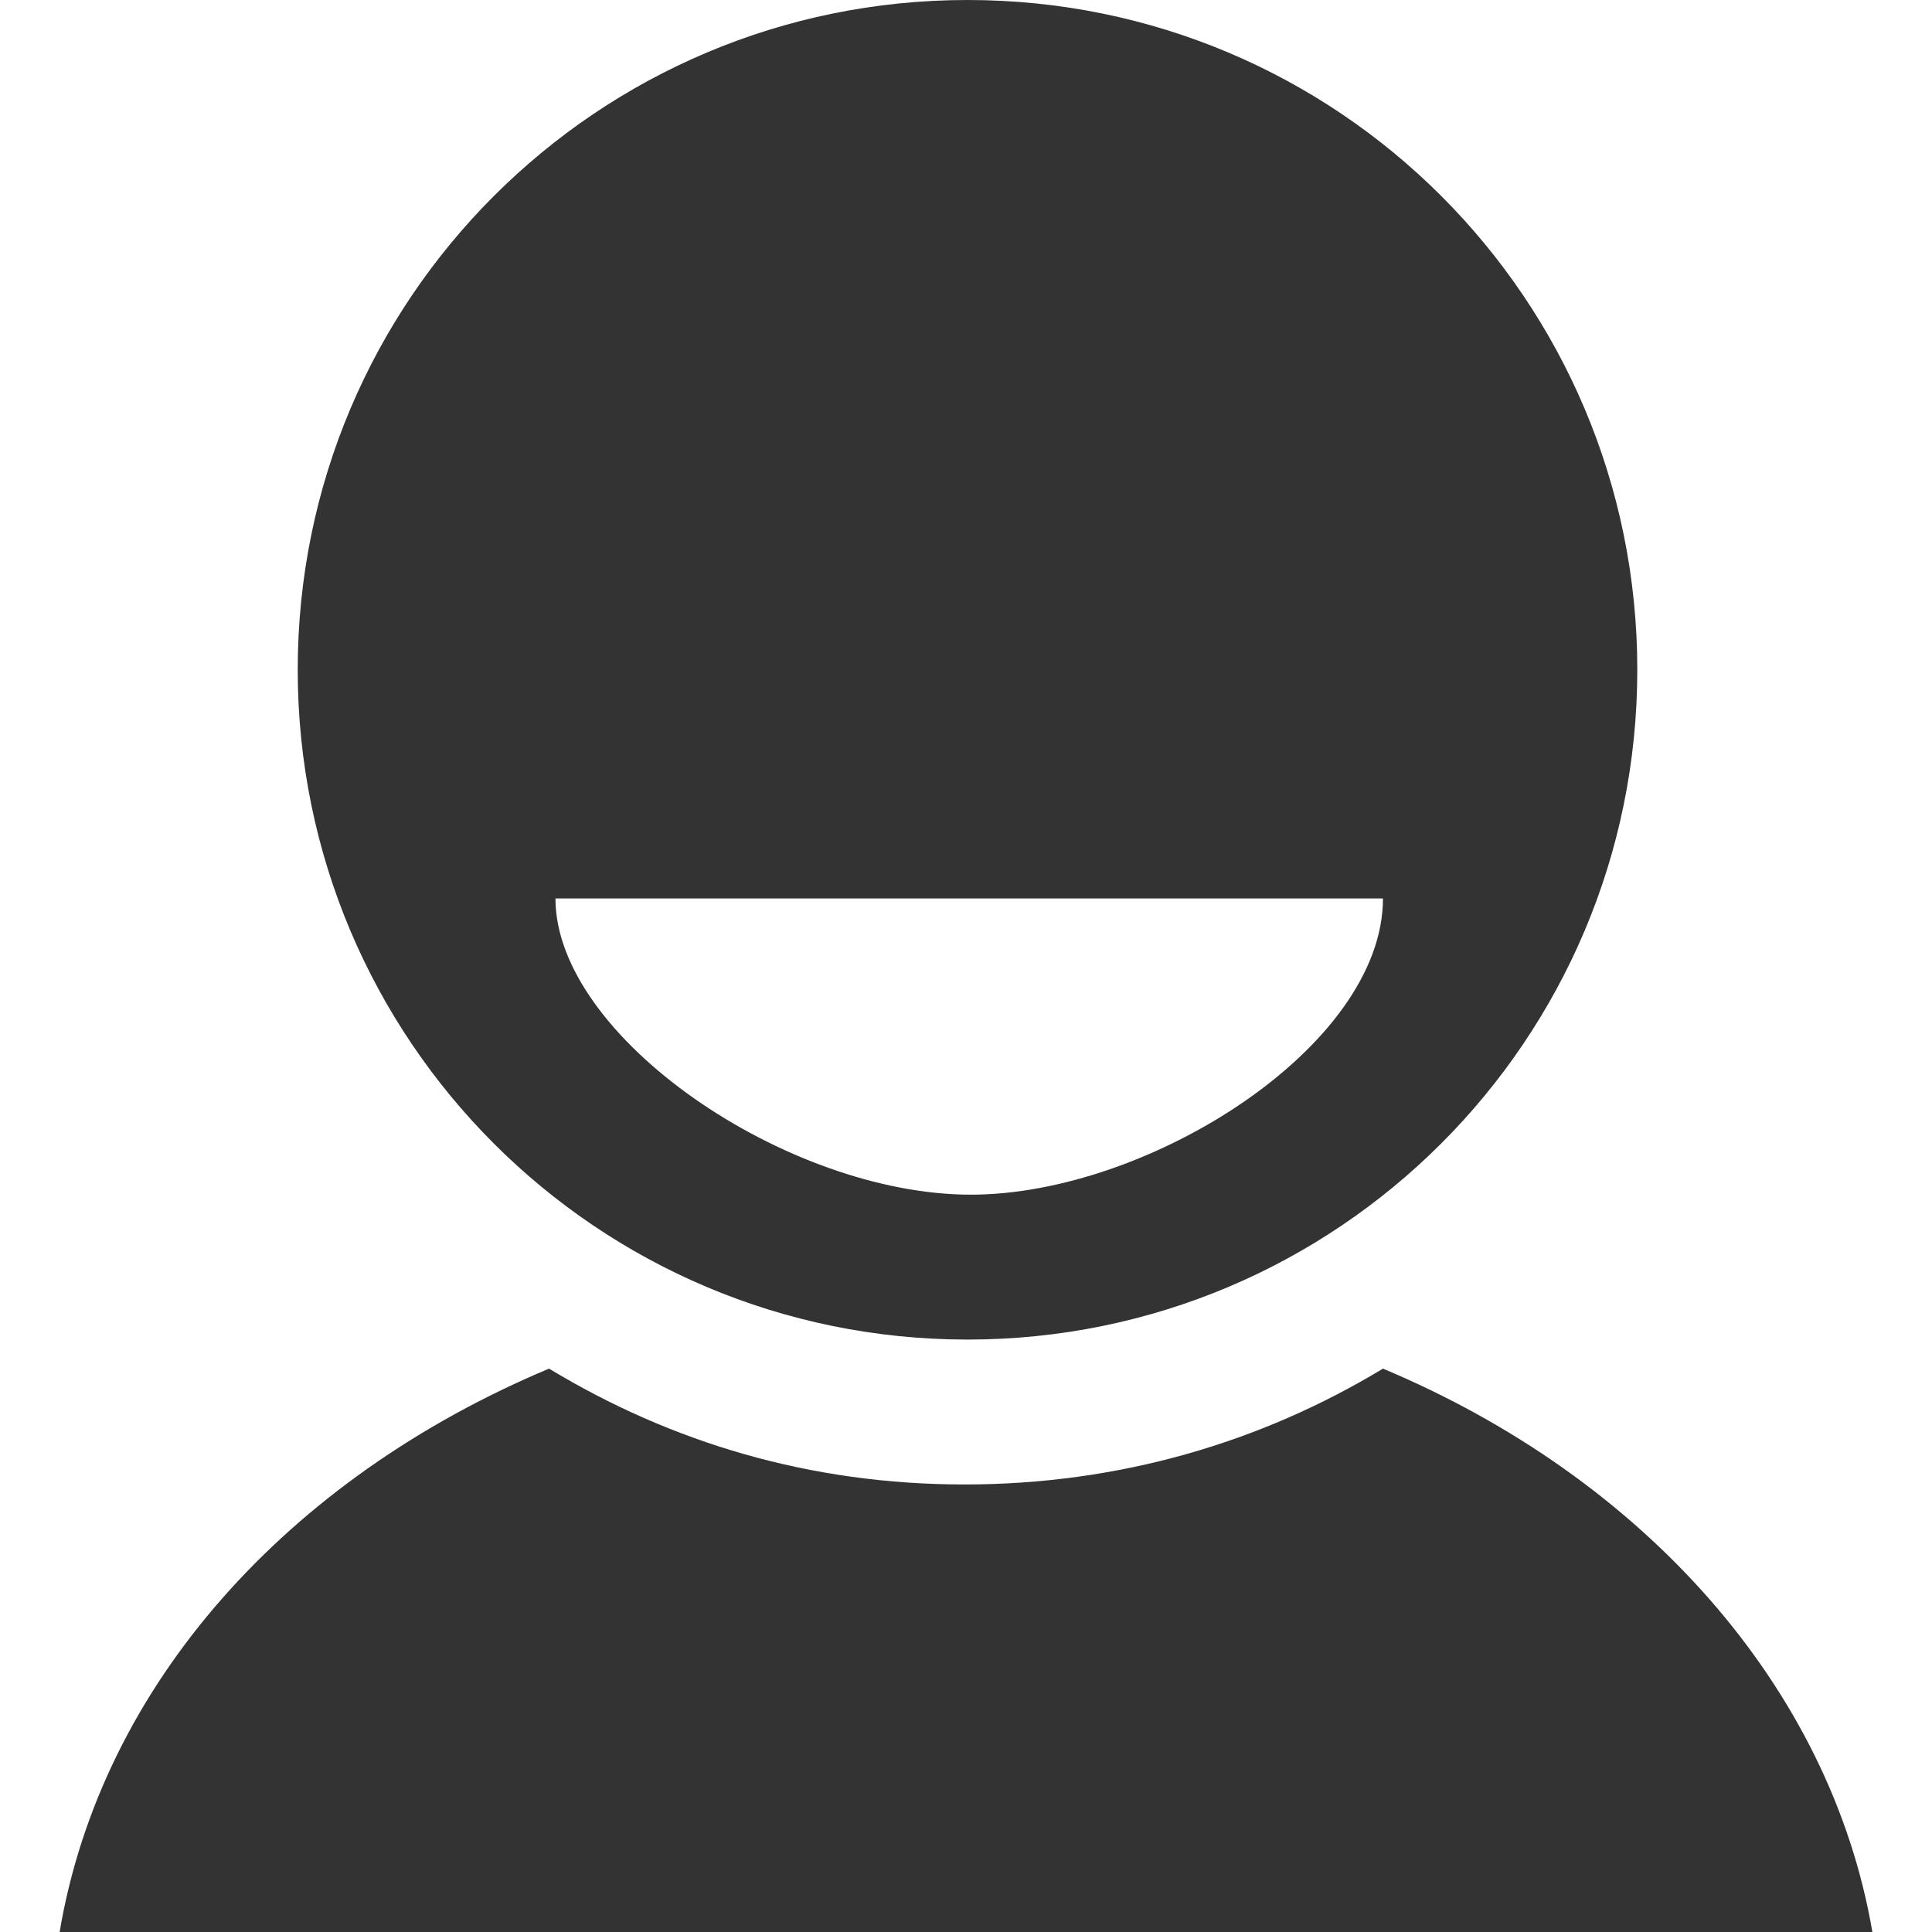
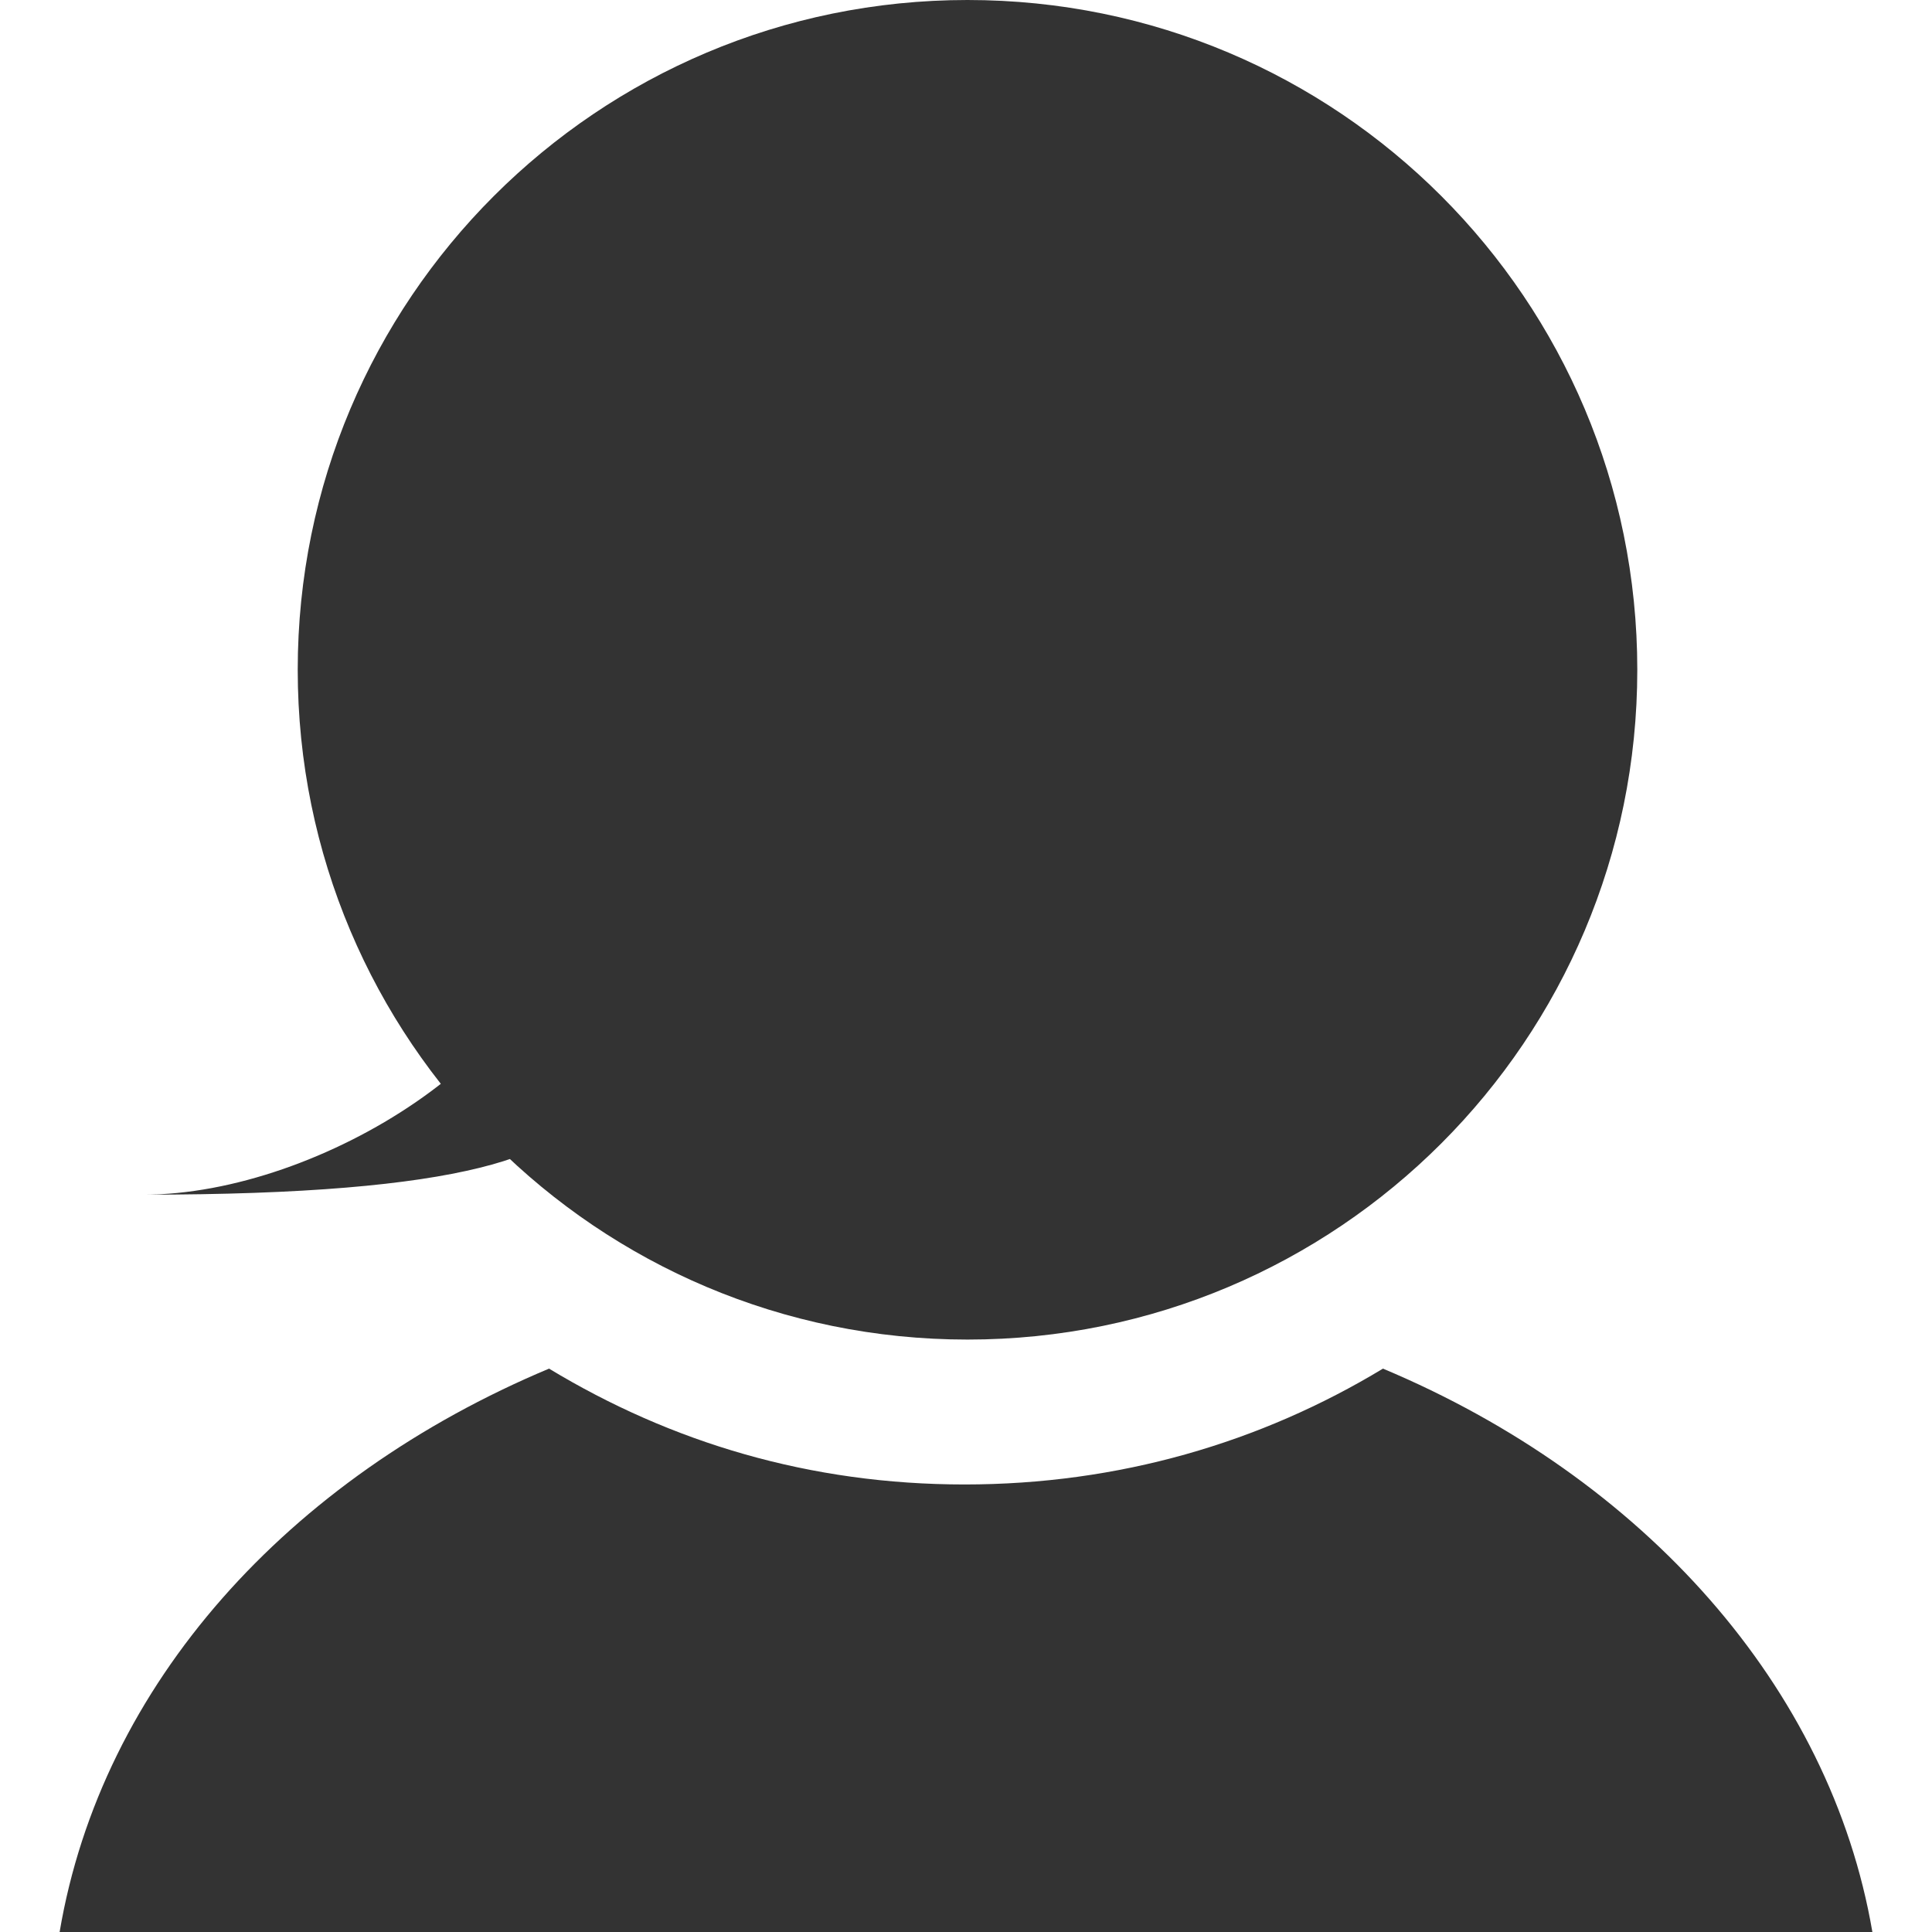
<svg xmlns="http://www.w3.org/2000/svg" version="1.1" id="Layer_1" x="0px" y="0px" viewBox="0 0 512 512" style="enable-background:new 0 0 512 512;" xml:space="preserve">
  <style type="text/css">
	.st0{fill:#333333;}
</style>
  <g id="XMLID_5_">
-     <path id="XMLID_10_" class="st0" d="M256.4,0C158.3,0,78.9,79.4,78.9,177.5S158.3,355,256.4,355s177.5-79.4,177.5-177.5   S354.6,0,256.4,0z M147.2,238.1h219.3c0,39.3-62.3,78.5-109.2,78.5C208.6,316.6,147.2,274.8,147.2,238.1z M145.5,362.7   C76.4,391.7,26.9,446.3,15.8,512h480.4c-11.1-64.9-60.6-120.3-129.7-149.3c-32.4,19.6-70,30.7-110.9,30.7S177.9,382.3,145.5,362.7z   " />
+     <path id="XMLID_10_" class="st0" d="M256.4,0C158.3,0,78.9,79.4,78.9,177.5S158.3,355,256.4,355s177.5-79.4,177.5-177.5   S354.6,0,256.4,0z M147.2,238.1c0,39.3-62.3,78.5-109.2,78.5C208.6,316.6,147.2,274.8,147.2,238.1z M145.5,362.7   C76.4,391.7,26.9,446.3,15.8,512h480.4c-11.1-64.9-60.6-120.3-129.7-149.3c-32.4,19.6-70,30.7-110.9,30.7S177.9,382.3,145.5,362.7z   " />
  </g>
</svg>